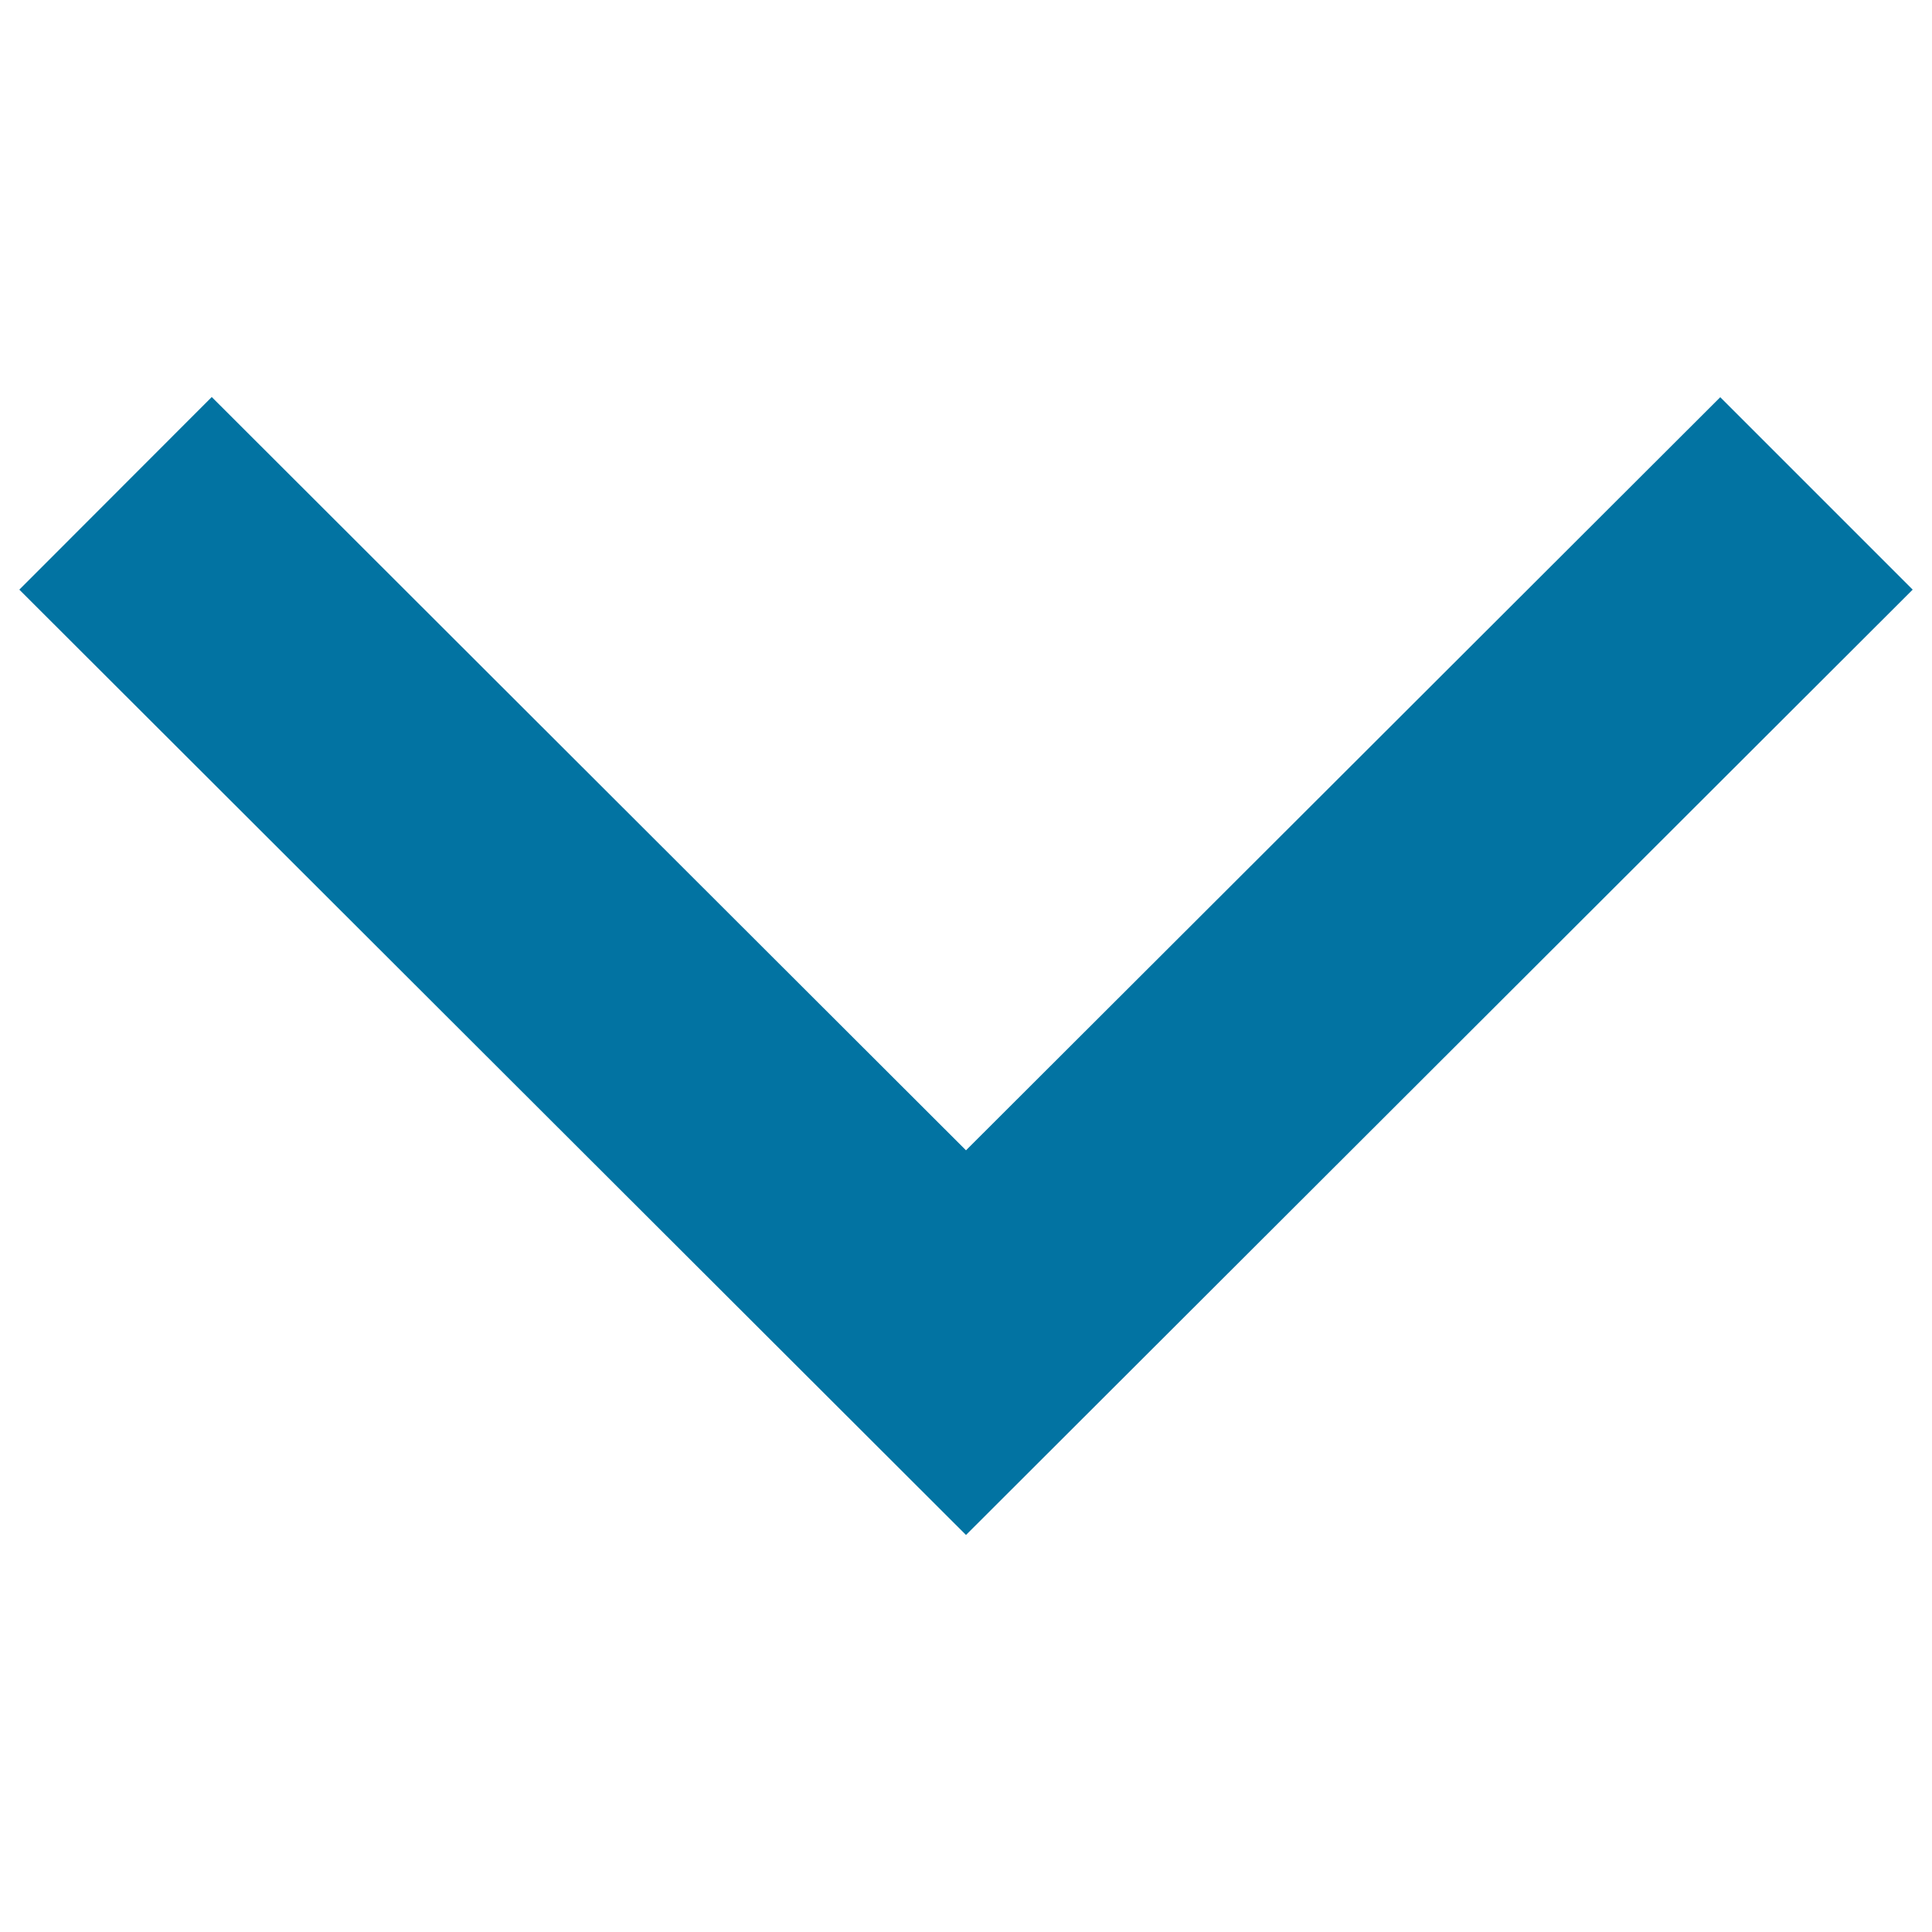
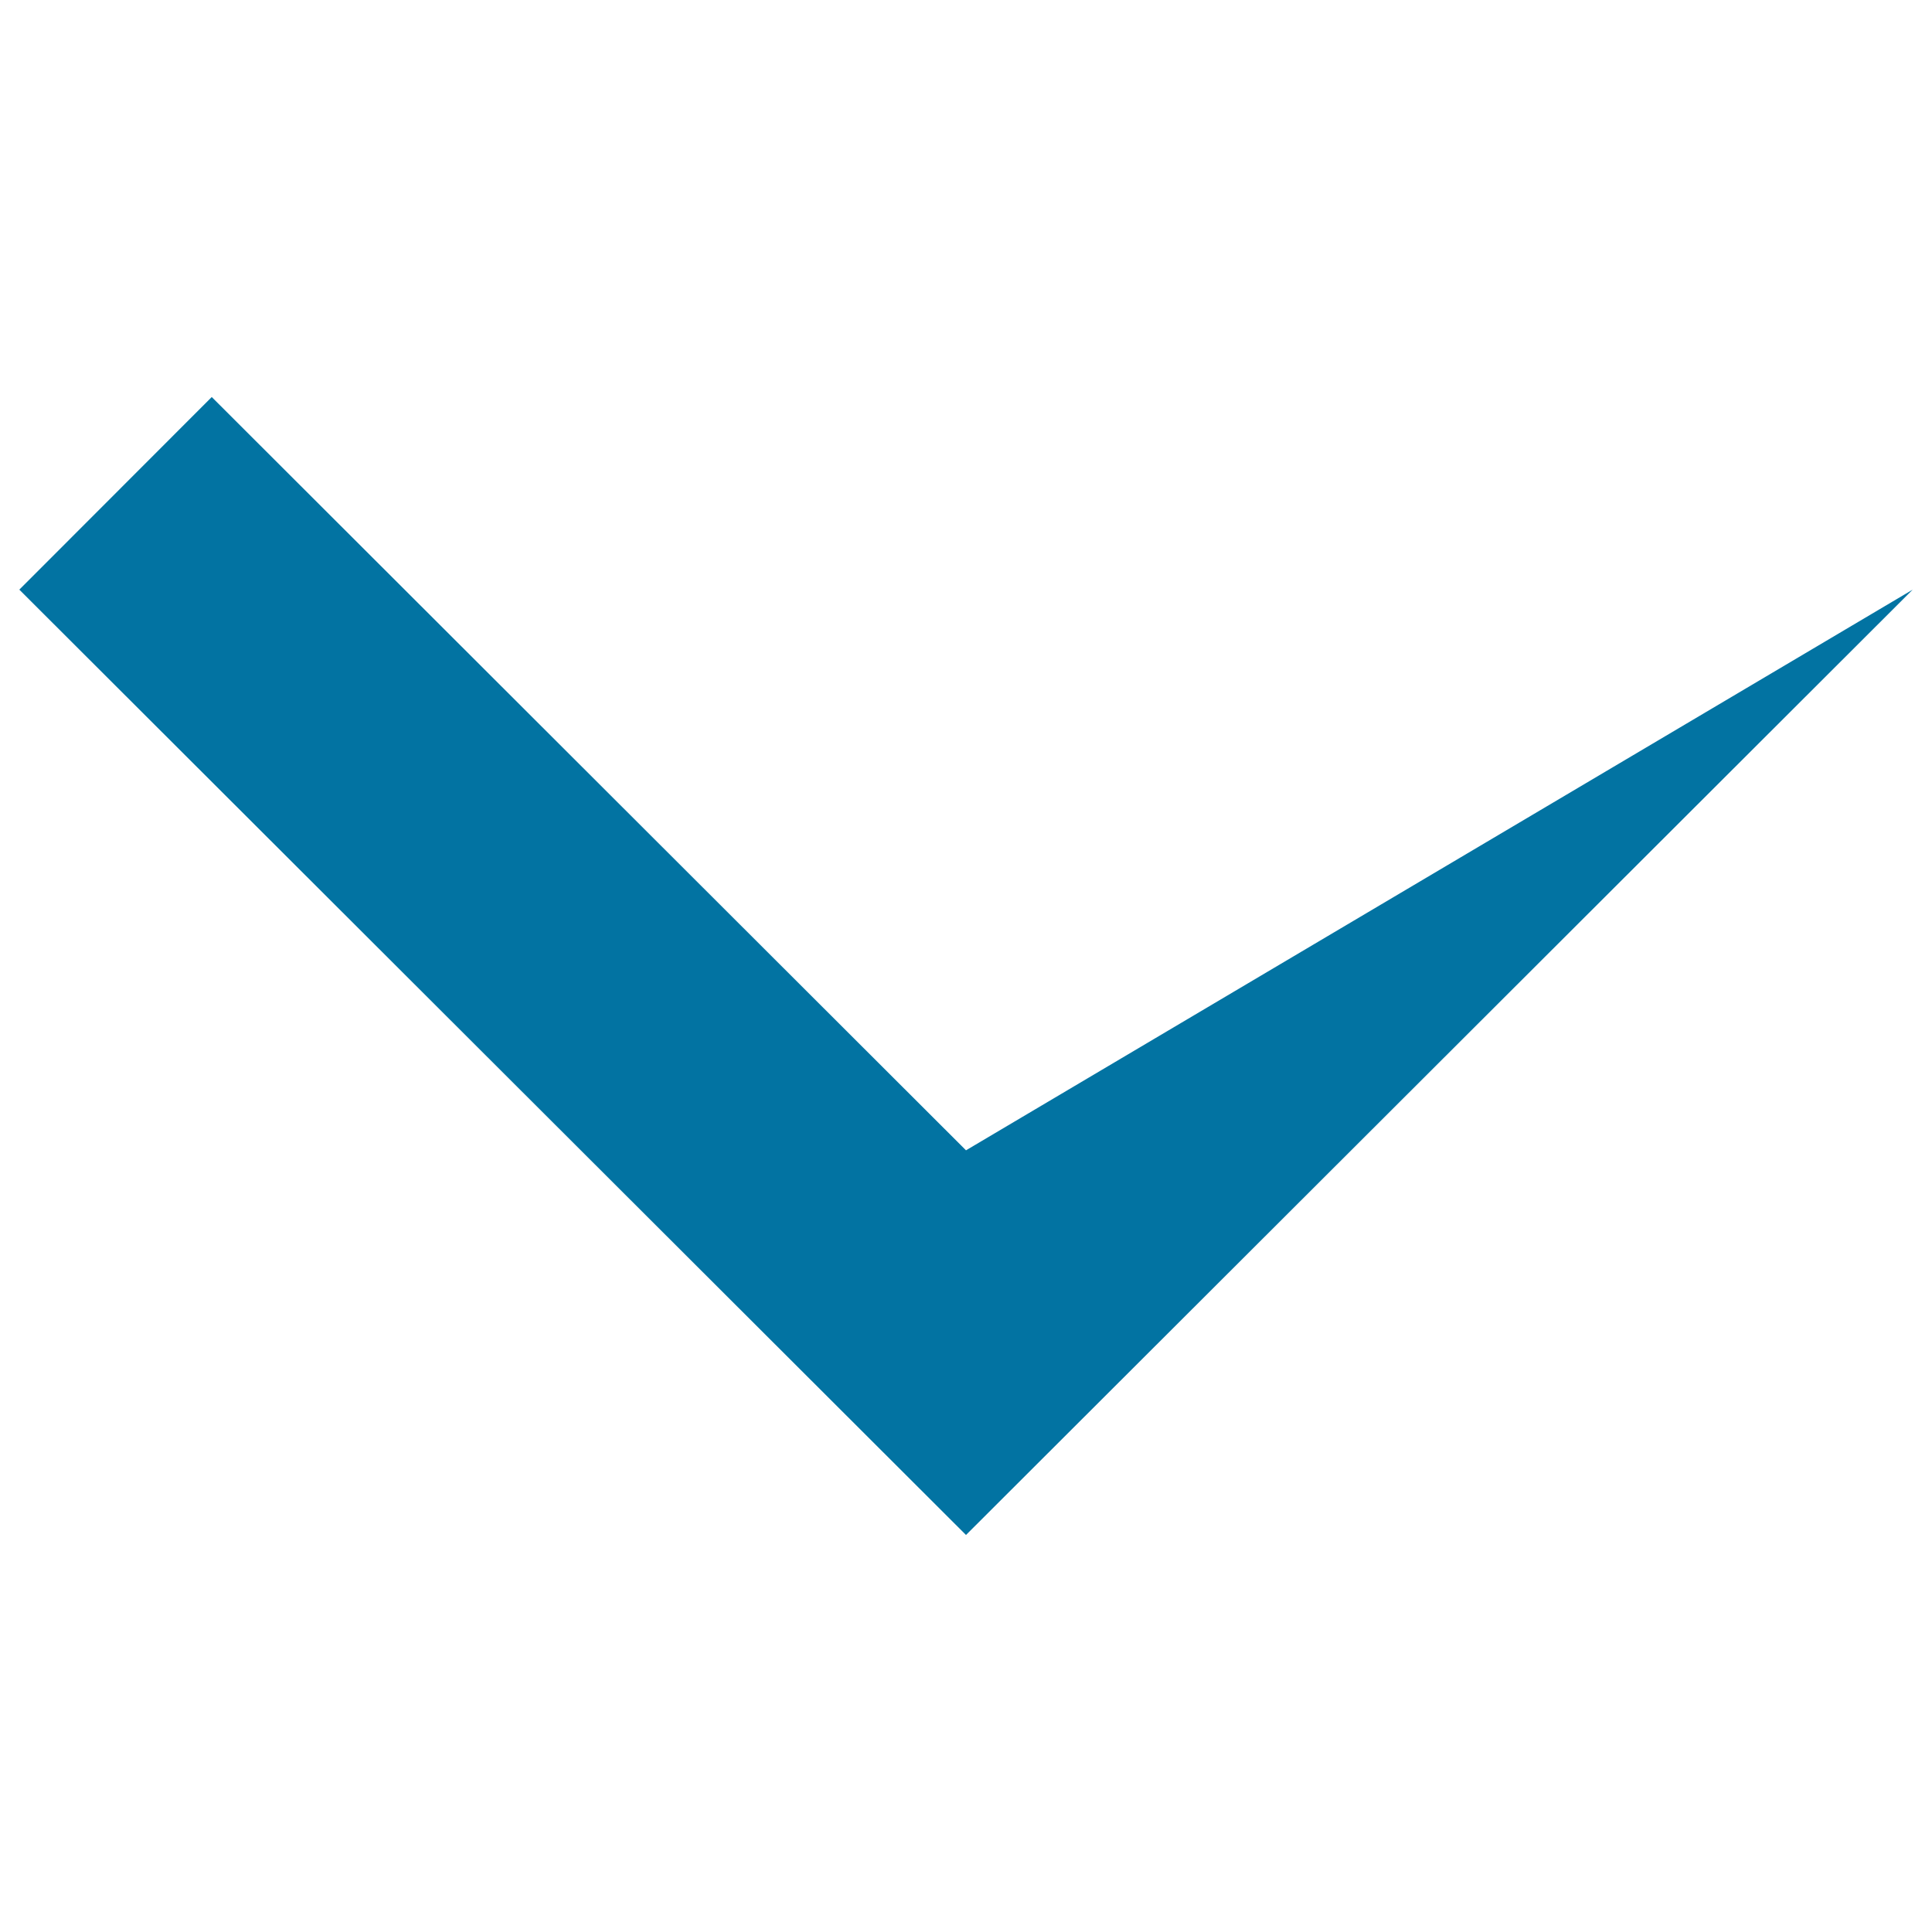
<svg xmlns="http://www.w3.org/2000/svg" viewBox="0 0 1000 1000" style="fill:#0273a2">
  <title>Drop down SVG icon</title>
-   <path d="M10,305.2l490,489.3l490-489.3l-99.6-99.6L500,595.4L109.6,205.5L10,305.2z" />
+   <path d="M10,305.2l490,489.3l490-489.3L500,595.4L109.6,205.5L10,305.2z" />
</svg>